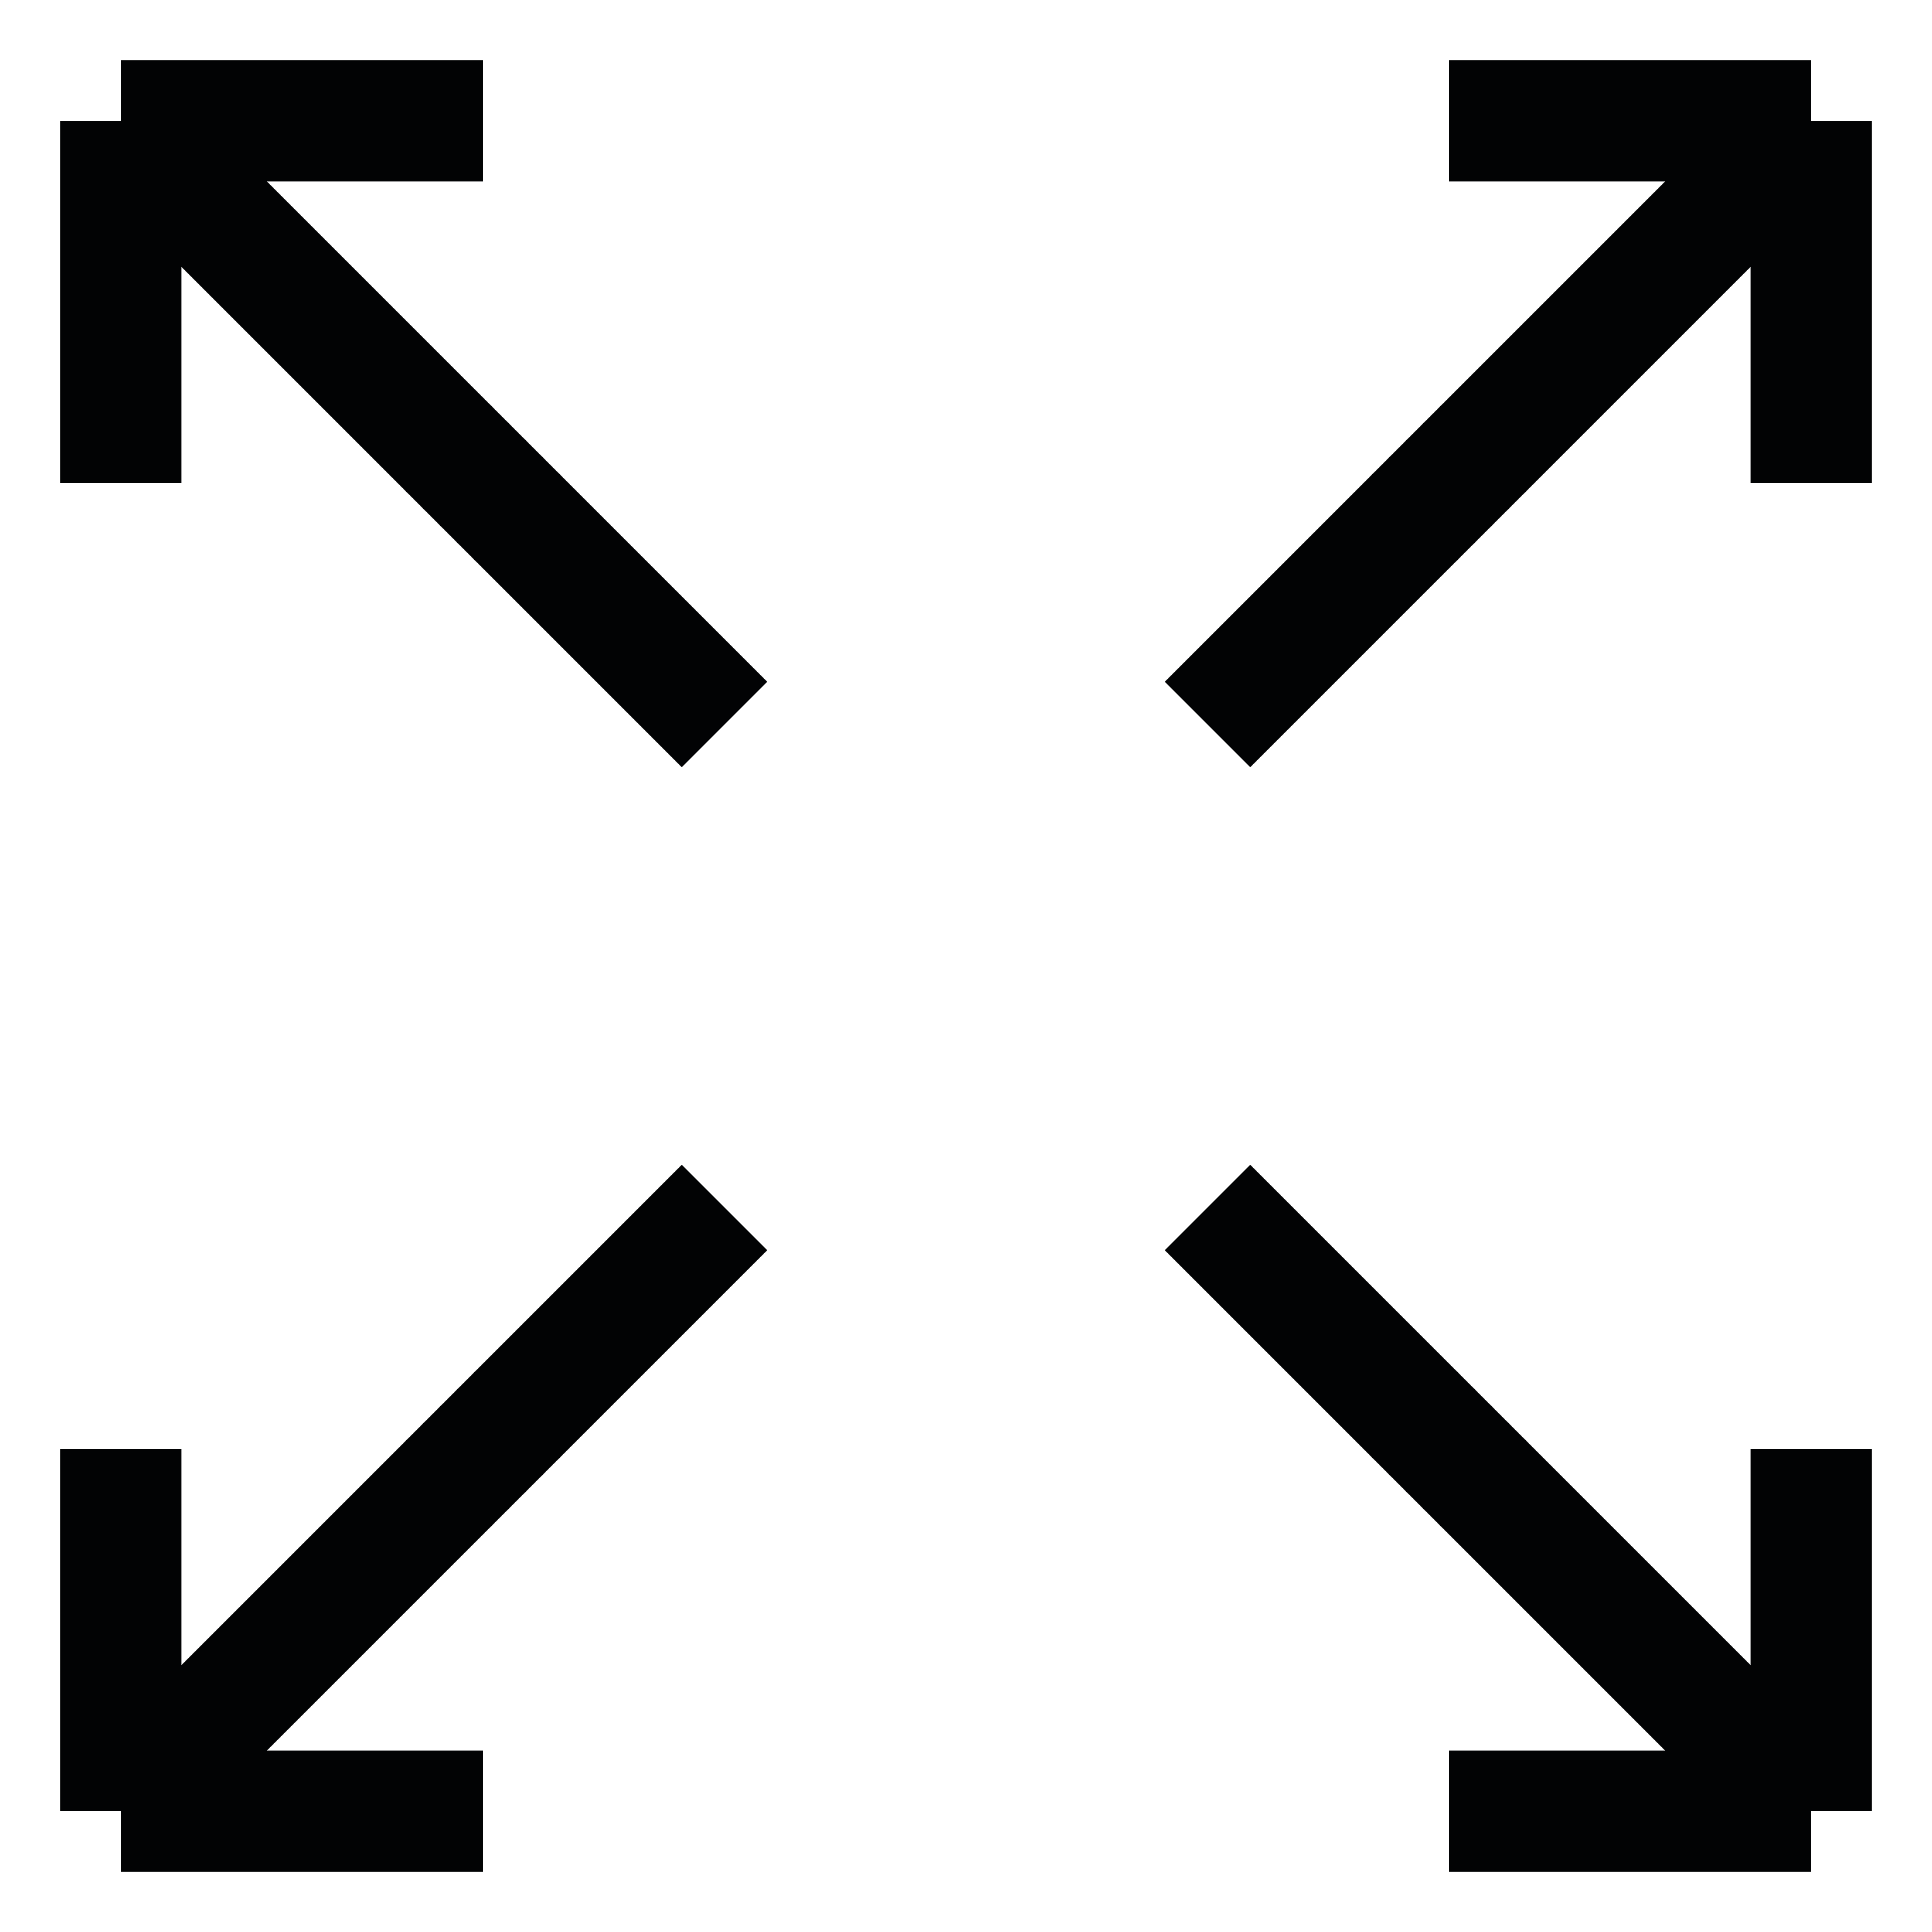
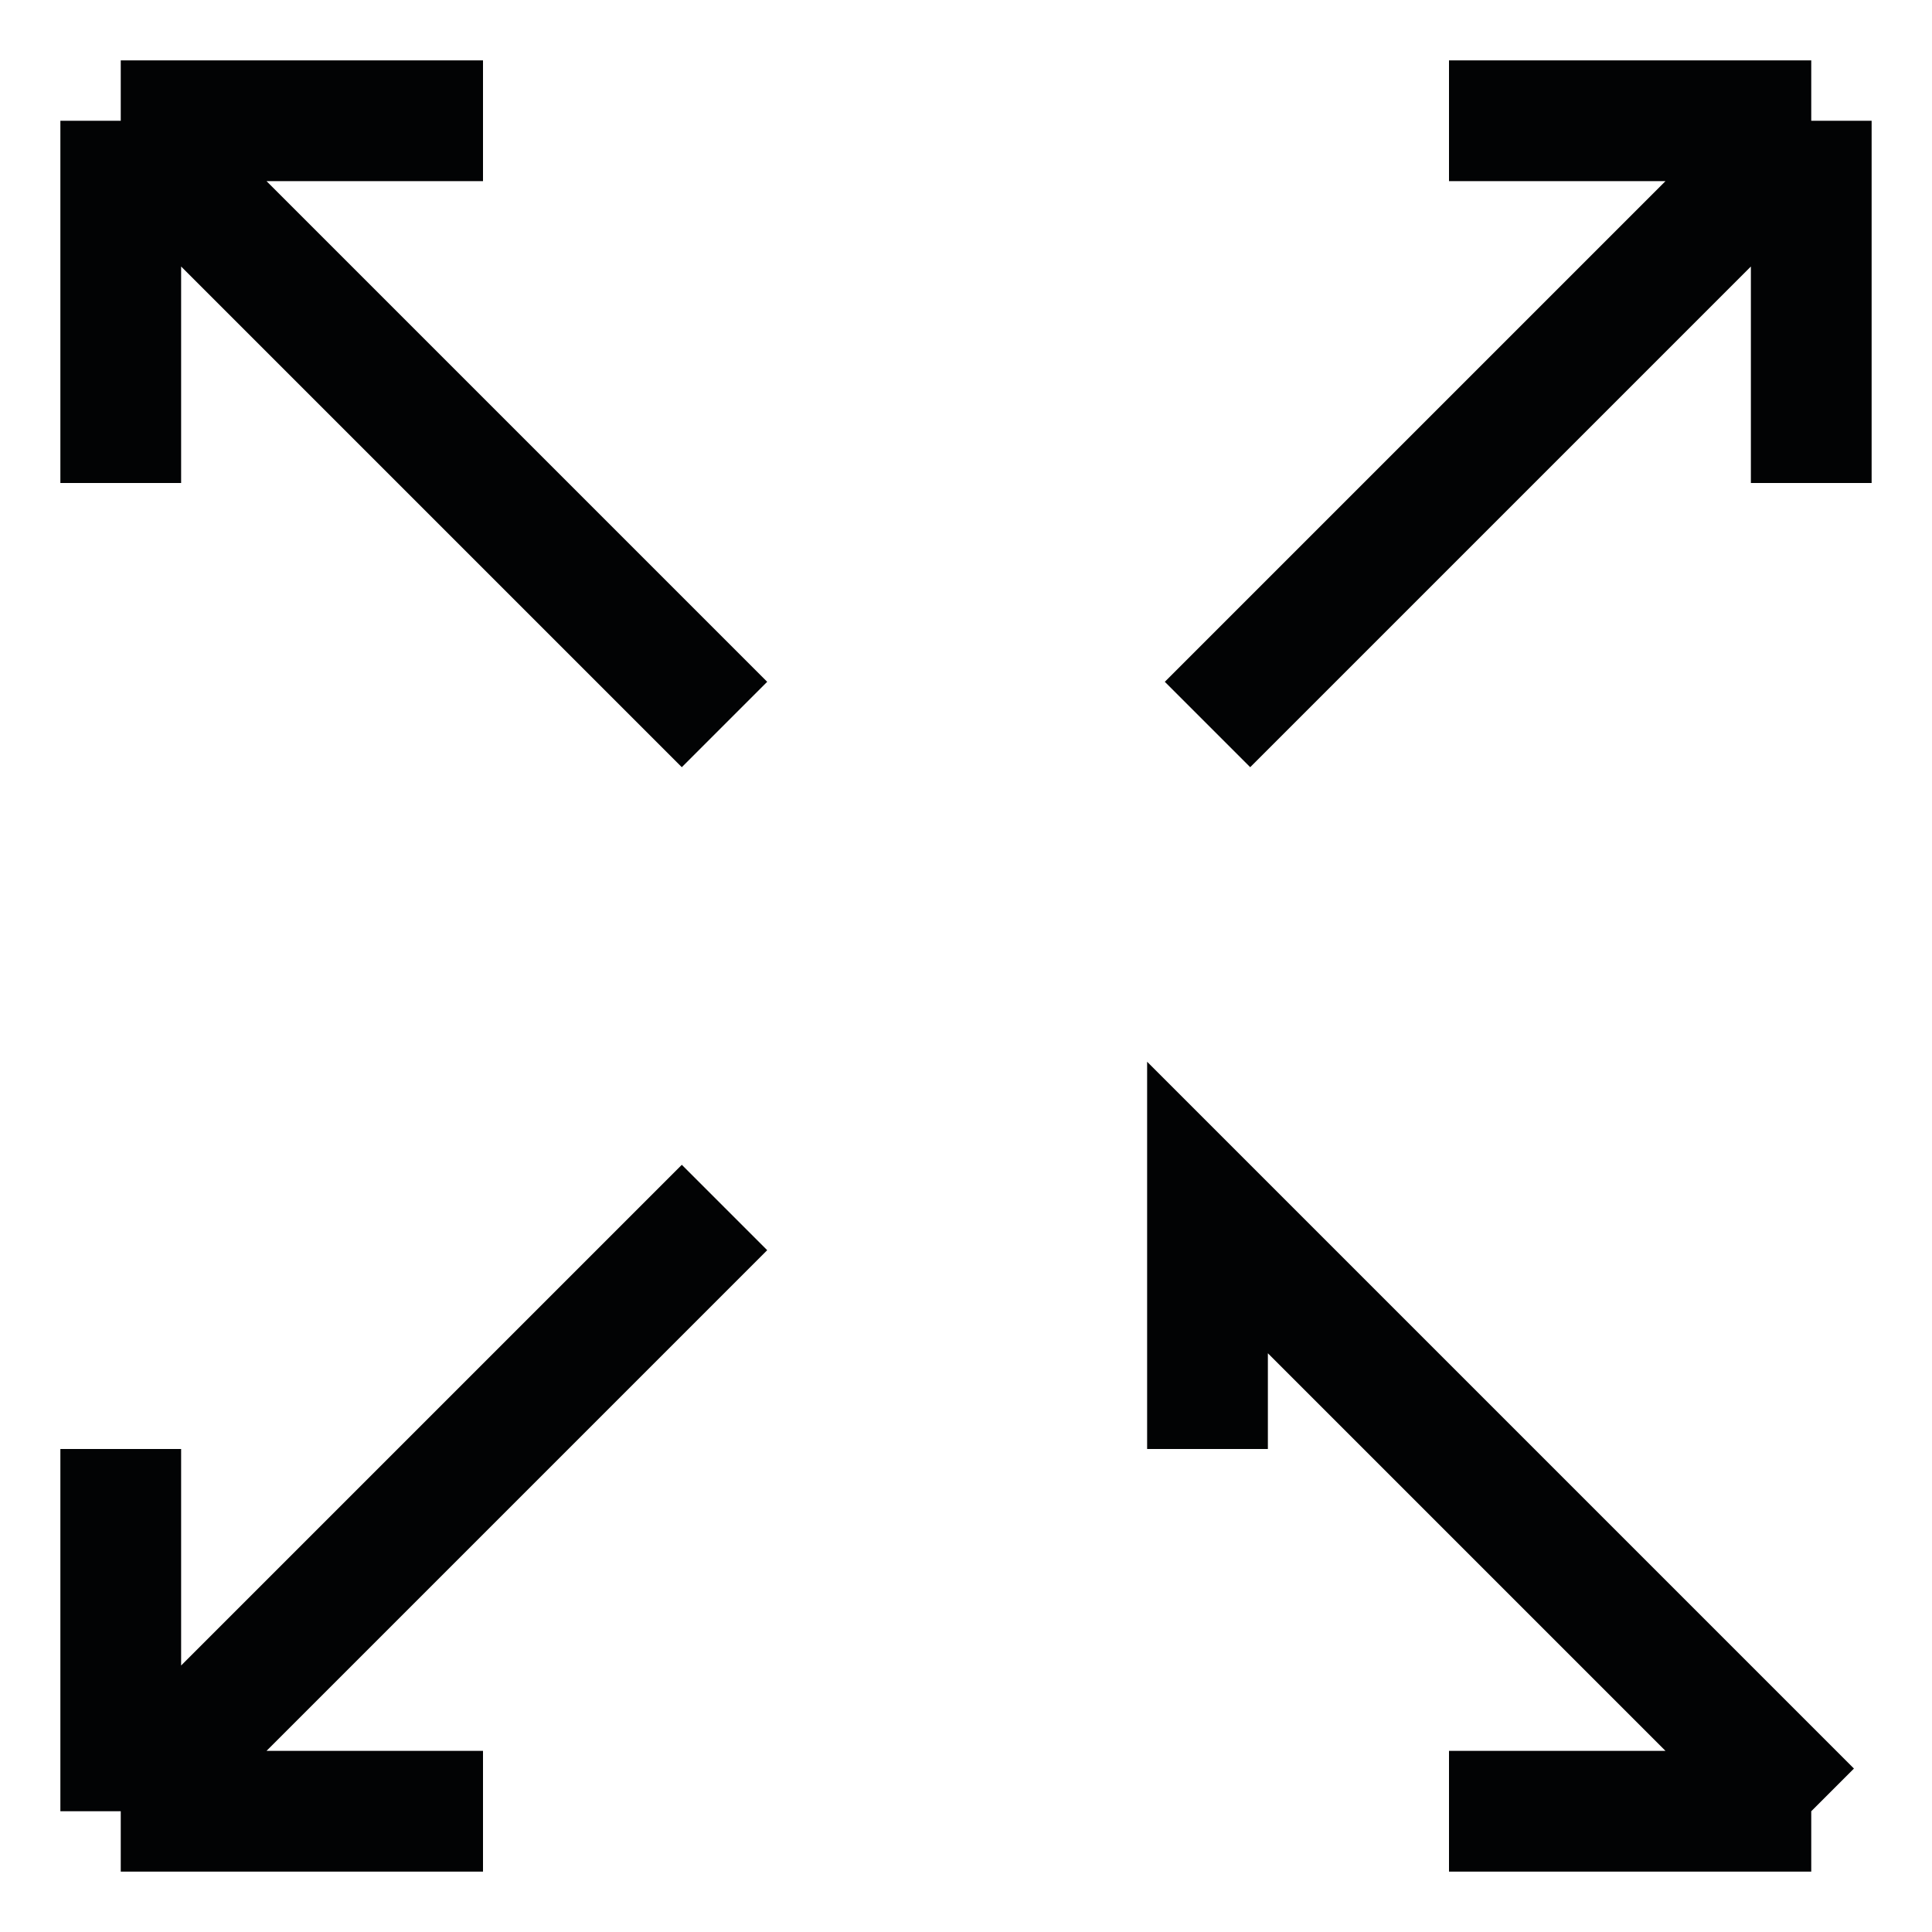
<svg xmlns="http://www.w3.org/2000/svg" width="16" height="16" viewBox="0 0 16 16" fill="none">
-   <path d="M1 1L6 6M1 1V4M1 1H4M1 15L6 10M1 15V12M1 15H4M15 1L10 6M15 1V4M15 1H12M15 15L10 10M15 15V12M15 15H12" stroke="#020304" />
+   <path d="M1 1L6 6M1 1V4M1 1H4M1 15L6 10M1 15V12M1 15H4M15 1L10 6M15 1V4M15 1H12M15 15L10 10V12M15 15H12" stroke="#020304" />
</svg>